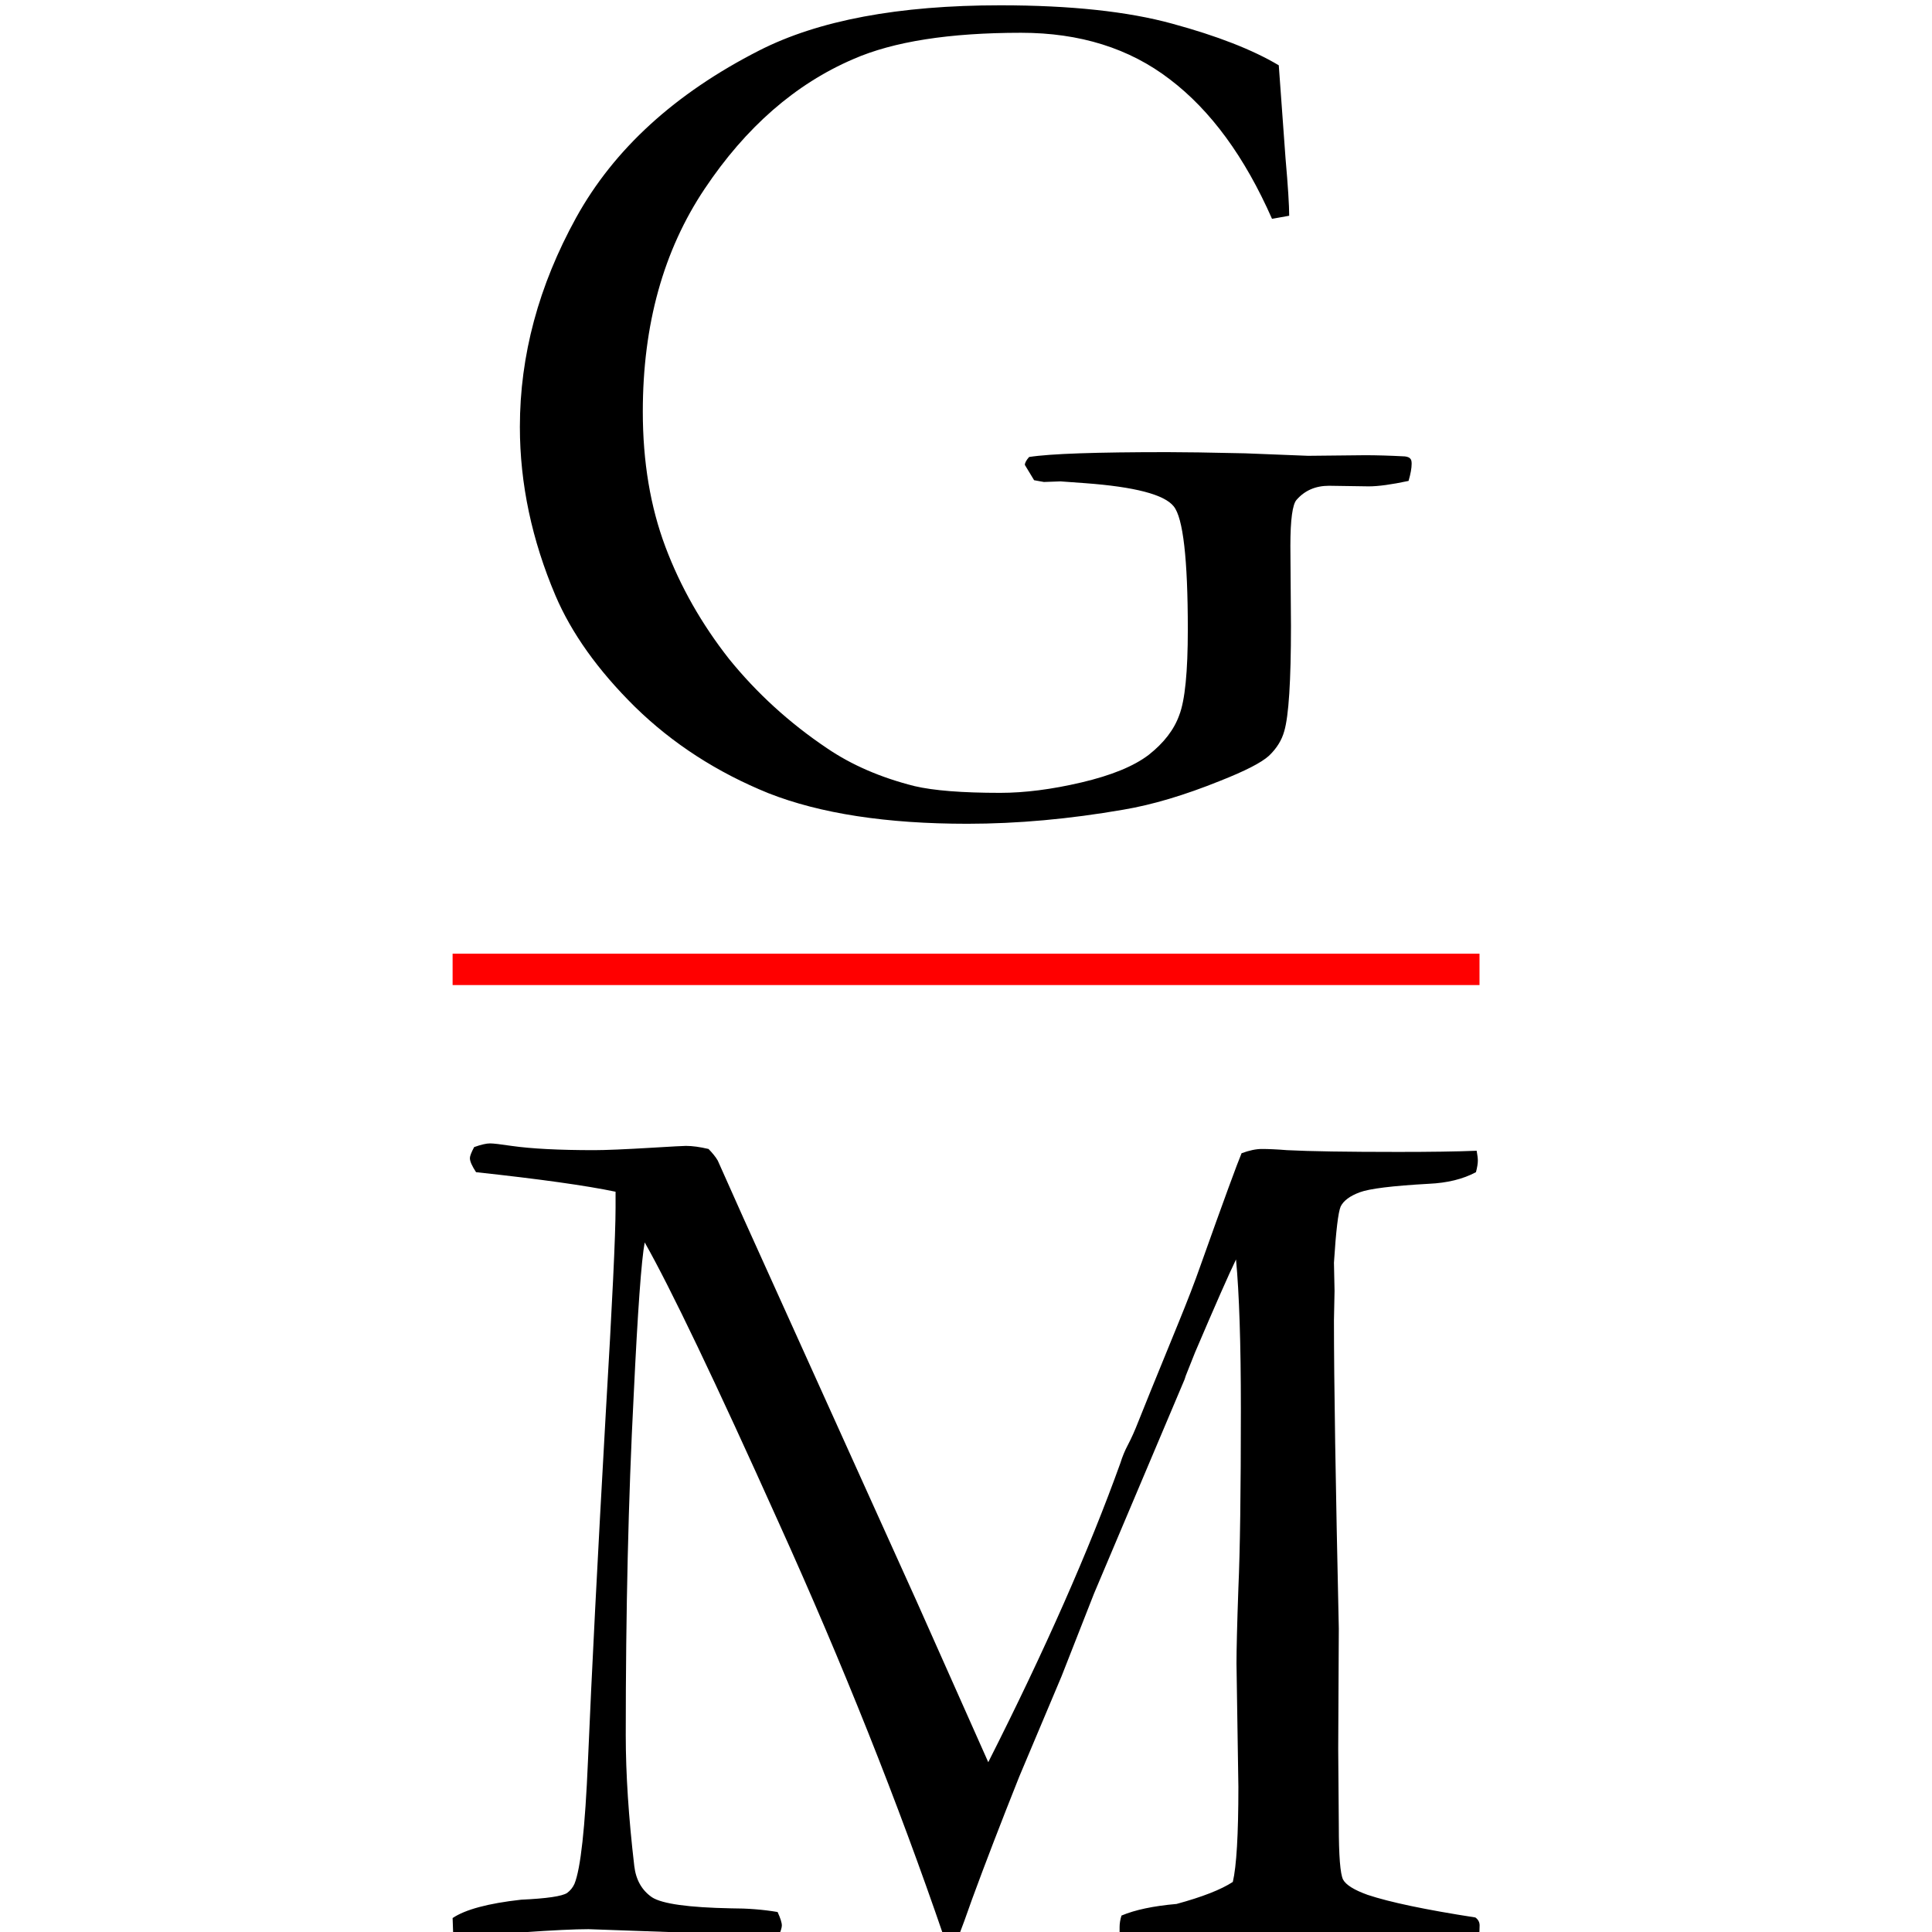
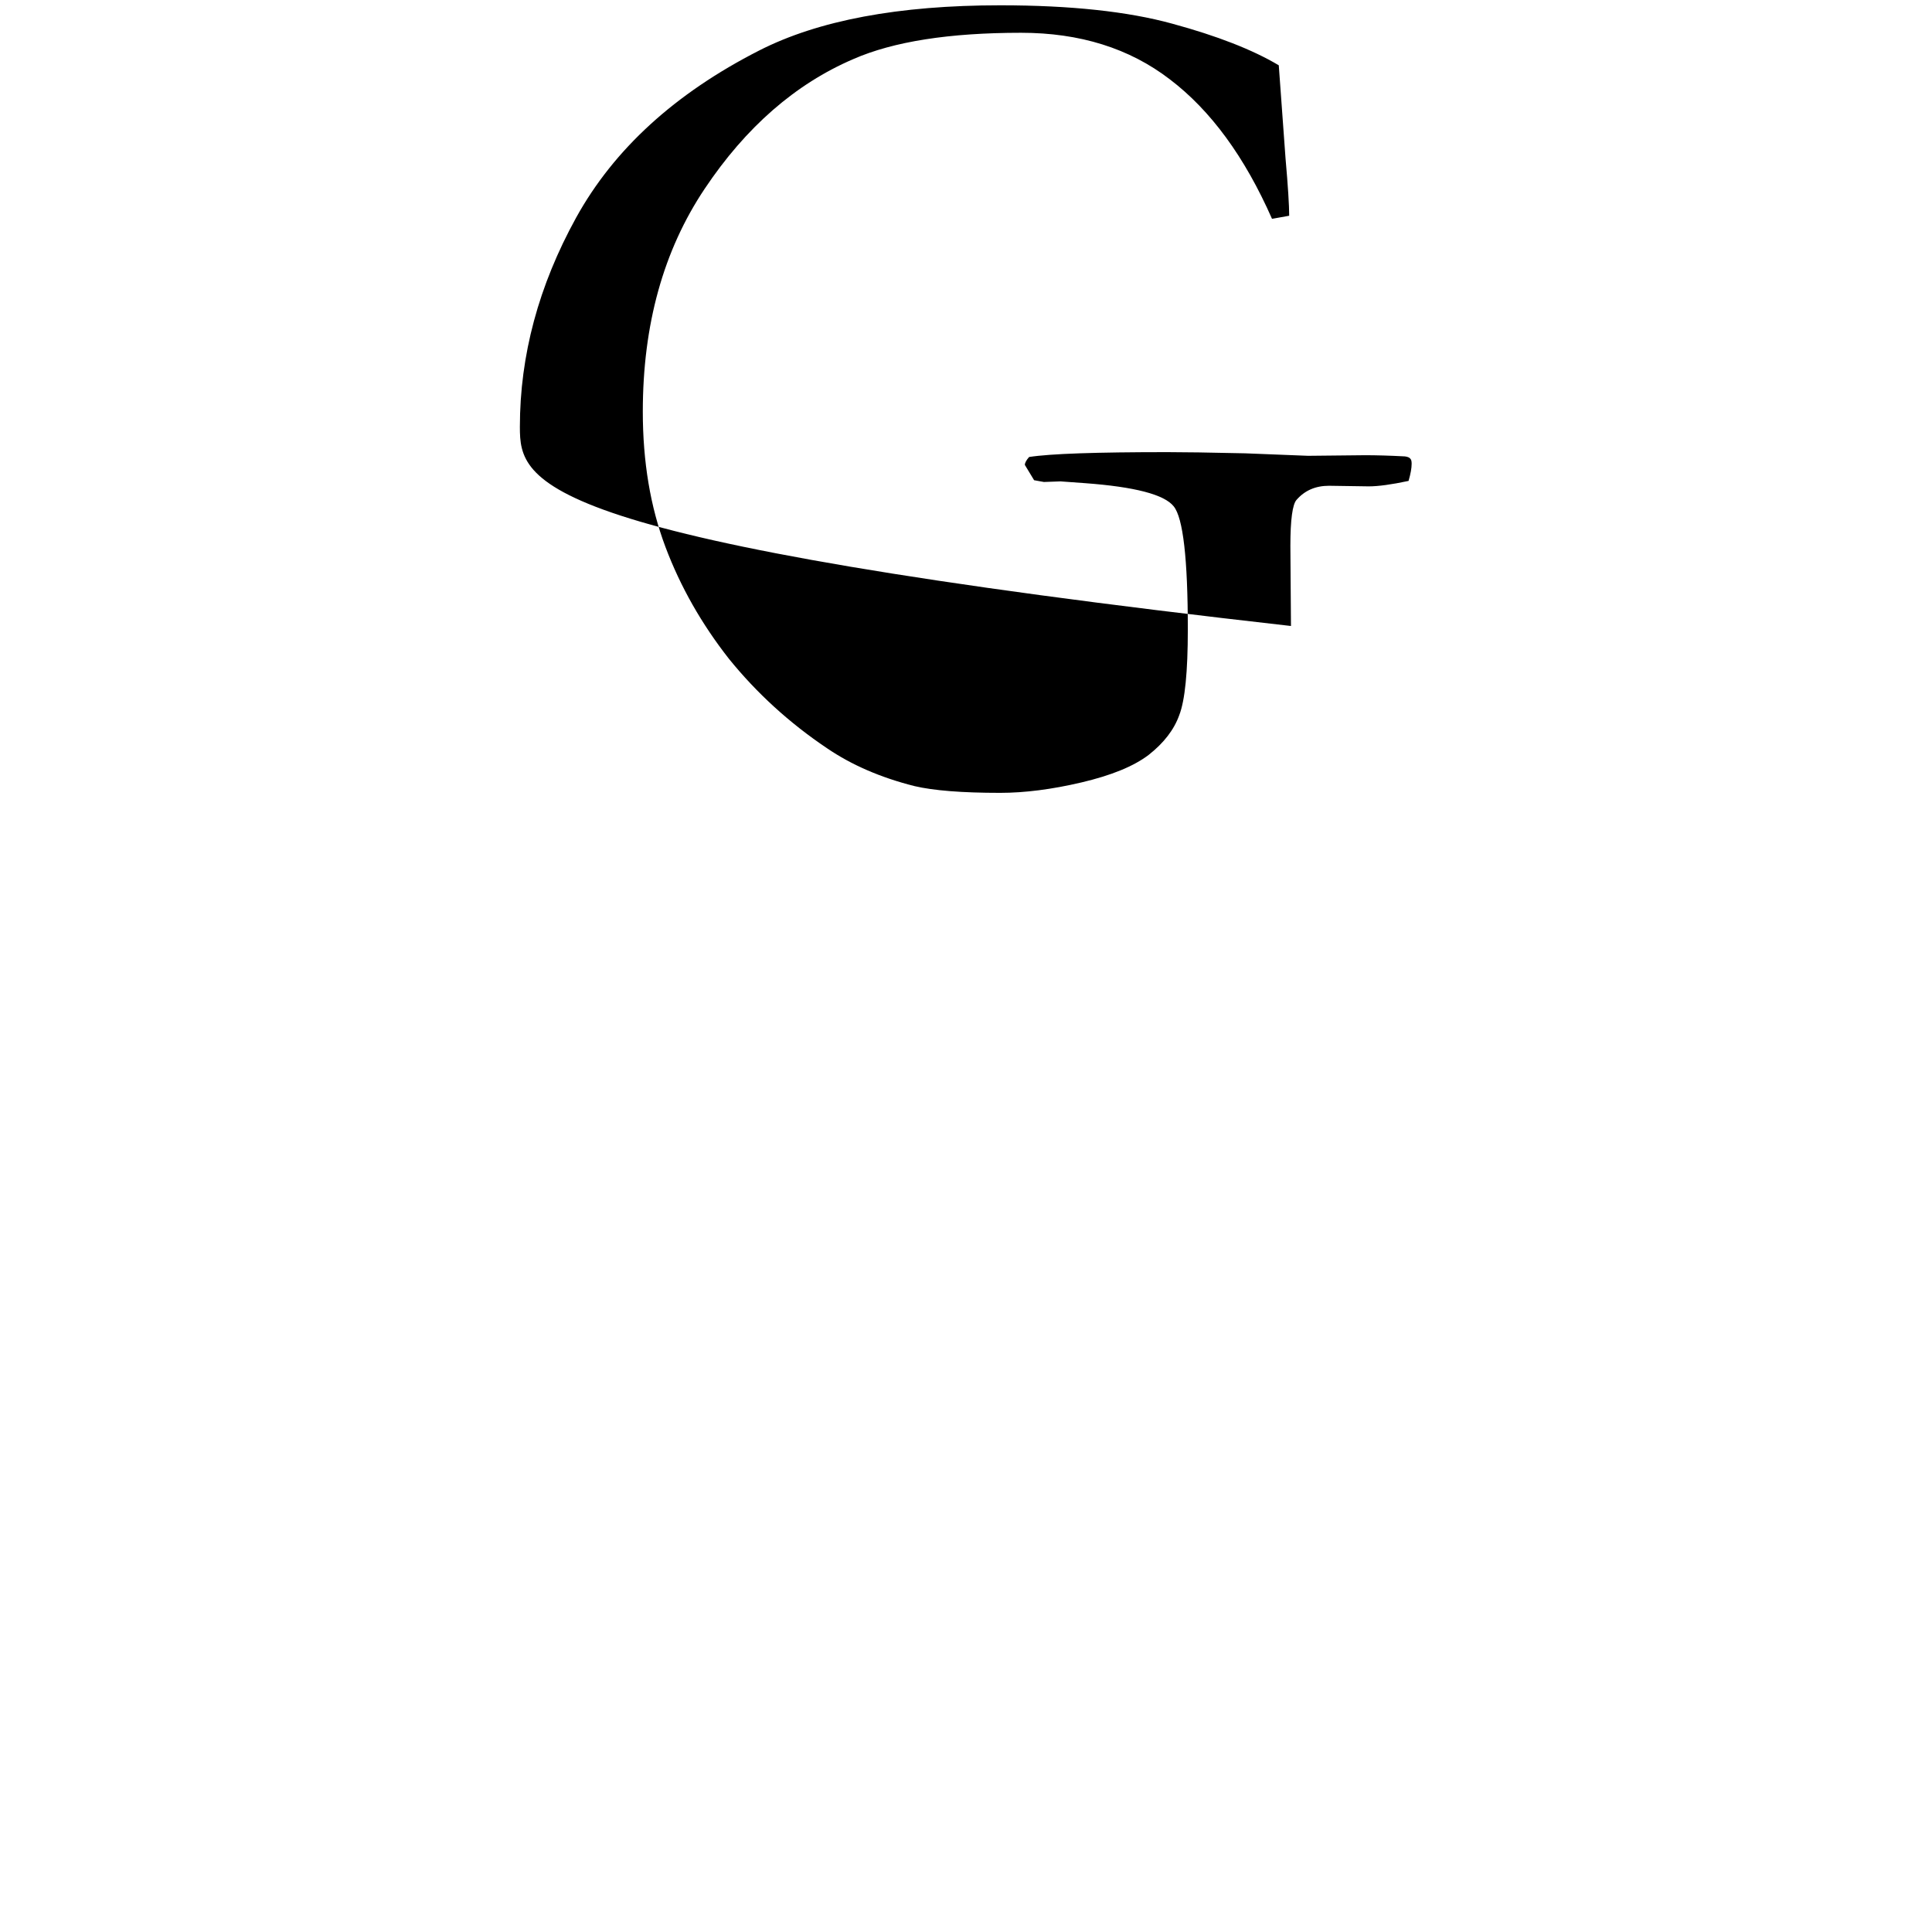
<svg xmlns="http://www.w3.org/2000/svg" xmlns:ns1="http://www.inkscape.org/namespaces/inkscape" xmlns:ns2="http://sodipodi.sourceforge.net/DTD/sodipodi-0.dtd" width="128" height="128" viewBox="0 0 33.867 33.867" version="1.1" id="svg5" xml:space="preserve" ns1:version="1.2.2 (b0a8486541, 2022-12-01)" ns2:docname="favicon.svg" ns1:export-filename="favicon-16x16.png" ns1:export-xdpi="12" ns1:export-ydpi="12">
  <ns2:namedview id="namedview7" pagecolor="#ffffff" bordercolor="#000000" borderopacity="0.25" ns1:showpageshadow="2" ns1:pageopacity="0.0" ns1:pagecheckerboard="0" ns1:deskcolor="#d1d1d1" ns1:document-units="mm" showgrid="false" ns1:zoom="2.1115193" ns1:cx="-2.6047595" ns1:cy="112.24146" ns1:window-width="960" ns1:window-height="1008" ns1:window-x="960" ns1:window-y="0" ns1:window-maximized="0" ns1:current-layer="g188" />
  <defs id="defs2" />
  <g ns1:label="Calque 1" ns1:groupmode="layer" id="layer1">
    <g ns1:label="Calque 1" id="layer1-6" transform="translate(82.191,-158.236)">
      <g id="g188" transform="translate(-82.191,-122.089)">
        <g id="g301" transform="matrix(2.076,0,0,2.076,7.934,-301.871)" style="stroke-width:0.482">
          <g aria-label="GRACIAS" style="font-style:normal;font-variant:normal;font-weight:normal;font-stretch:normal;font-size:10.583px;line-height:1.25;font-family:Coolvetica;-inkscape-font-specification:Coolvetica;letter-spacing:0px;word-spacing:0px;fill:#000000;fill-opacity:1;stroke:none;stroke-width:0.127" id="text12" transform="translate(0.568)">
-             <path id="path4550" style="font-style:normal;font-variant:normal;font-weight:normal;font-stretch:normal;font-family:Garamond;-inkscape-font-specification:Garamond;fill:#000000;stroke-width:0.127" d="m 6.408,280.992 0.057,0.785 c 0.021,0.238 0.031,0.4 0.031,0.486 l -0.145,0.026 c -0.231,-0.524 -0.518,-0.916 -0.863,-1.178 -0.341,-0.262 -0.76,-0.393 -1.256,-0.393 -0.606,0 -1.078,0.074 -1.416,0.222 -0.489,0.21 -0.908,0.575 -1.256,1.096 -0.348,0.52 -0.522,1.147 -0.522,1.881 0,0.424 0.064,0.804 0.191,1.142 0.127,0.338 0.307,0.653 0.537,0.946 0.234,0.289 0.51,0.541 0.827,0.754 0.207,0.141 0.453,0.248 0.739,0.32 0.162,0.038 0.403,0.057 0.723,0.057 0.207,0 0.436,-0.029 0.687,-0.088 0.251,-0.059 0.441,-0.136 0.568,-0.233 0.127,-0.1 0.214,-0.212 0.258,-0.336 0.048,-0.124 0.072,-0.365 0.072,-0.723 0,-0.596 -0.04,-0.942 -0.119,-1.039 -0.079,-0.1 -0.329,-0.165 -0.749,-0.196 l -0.207,-0.015 -0.14,0.005 c -0.021,-0.003 -0.048,-0.009 -0.083,-0.015 l -0.078,-0.129 c 0,-0.017 0.012,-0.04 0.036,-0.067 0.179,-0.028 0.568,-0.041 1.168,-0.041 0.134,0 0.353,0.003 0.656,0.01 l 0.532,0.021 0.481,-0.005 c 0.093,0 0.205,0.003 0.336,0.01 0.024,0.003 0.04,0.01 0.047,0.021 0.007,0.007 0.01,0.021 0.01,0.041 0,0.038 -0.009,0.086 -0.026,0.145 -0.145,0.031 -0.257,0.046 -0.336,0.046 l -0.336,-0.005 c -0.114,0 -0.205,0.04 -0.274,0.119 -0.034,0.038 -0.052,0.167 -0.052,0.388 l 0.005,0.677 c 0,0.465 -0.019,0.761 -0.057,0.889 -0.021,0.076 -0.064,0.145 -0.129,0.207 -0.065,0.059 -0.203,0.129 -0.413,0.212 -0.3,0.121 -0.572,0.202 -0.816,0.243 -0.455,0.079 -0.894,0.119 -1.318,0.119 -0.682,0 -1.242,-0.086 -1.679,-0.258 -0.434,-0.176 -0.81,-0.419 -1.127,-0.729 -0.314,-0.31 -0.537,-0.624 -0.672,-0.941 C 0.102,285.002 0,284.528 0,284.046 c 0,-0.603 0.158,-1.192 0.475,-1.767 0.32,-0.579 0.835,-1.049 1.545,-1.411 0.5,-0.255 1.178,-0.382 2.036,-0.382 0.593,0 1.077,0.052 1.452,0.155 0.379,0.103 0.679,0.22 0.899,0.351 z" ns1:connector-curvature="0" ns2:nodetypes="cccccsccsscccssccscccccccscccccsccccccccccscccsccscc" />
+             <path id="path4550" style="font-style:normal;font-variant:normal;font-weight:normal;font-stretch:normal;font-family:Garamond;-inkscape-font-specification:Garamond;fill:#000000;stroke-width:0.127" d="m 6.408,280.992 0.057,0.785 c 0.021,0.238 0.031,0.4 0.031,0.486 l -0.145,0.026 c -0.231,-0.524 -0.518,-0.916 -0.863,-1.178 -0.341,-0.262 -0.76,-0.393 -1.256,-0.393 -0.606,0 -1.078,0.074 -1.416,0.222 -0.489,0.21 -0.908,0.575 -1.256,1.096 -0.348,0.52 -0.522,1.147 -0.522,1.881 0,0.424 0.064,0.804 0.191,1.142 0.127,0.338 0.307,0.653 0.537,0.946 0.234,0.289 0.51,0.541 0.827,0.754 0.207,0.141 0.453,0.248 0.739,0.32 0.162,0.038 0.403,0.057 0.723,0.057 0.207,0 0.436,-0.029 0.687,-0.088 0.251,-0.059 0.441,-0.136 0.568,-0.233 0.127,-0.1 0.214,-0.212 0.258,-0.336 0.048,-0.124 0.072,-0.365 0.072,-0.723 0,-0.596 -0.04,-0.942 -0.119,-1.039 -0.079,-0.1 -0.329,-0.165 -0.749,-0.196 l -0.207,-0.015 -0.14,0.005 c -0.021,-0.003 -0.048,-0.009 -0.083,-0.015 l -0.078,-0.129 c 0,-0.017 0.012,-0.04 0.036,-0.067 0.179,-0.028 0.568,-0.041 1.168,-0.041 0.134,0 0.353,0.003 0.656,0.01 l 0.532,0.021 0.481,-0.005 c 0.093,0 0.205,0.003 0.336,0.01 0.024,0.003 0.04,0.01 0.047,0.021 0.007,0.007 0.01,0.021 0.01,0.041 0,0.038 -0.009,0.086 -0.026,0.145 -0.145,0.031 -0.257,0.046 -0.336,0.046 l -0.336,-0.005 c -0.114,0 -0.205,0.04 -0.274,0.119 -0.034,0.038 -0.052,0.167 -0.052,0.388 l 0.005,0.677 C 0.102,285.002 0,284.528 0,284.046 c 0,-0.603 0.158,-1.192 0.475,-1.767 0.32,-0.579 0.835,-1.049 1.545,-1.411 0.5,-0.255 1.178,-0.382 2.036,-0.382 0.593,0 1.077,0.052 1.452,0.155 0.379,0.103 0.679,0.22 0.899,0.351 z" ns1:connector-curvature="0" ns2:nodetypes="cccccsccsscccssccscccccccscccccsccccccccccscccsccscc" />
          </g>
          <g aria-label="MARVIN" transform="scale(1)" style="font-style:normal;font-variant:normal;font-weight:normal;font-stretch:normal;font-size:10.583px;line-height:1.25;font-family:Coolvetica;-inkscape-font-specification:Coolvetica;letter-spacing:0px;word-spacing:0px;fill:#000000;fill-opacity:1;stroke:none;stroke-width:0.127" id="text16">
-             <path id="path4564" style="font-style:normal;font-variant:normal;font-weight:normal;font-stretch:normal;font-family:Garamond;-inkscape-font-specification:Garamond;letter-spacing:0.511px;fill:#000000;stroke-width:0.127" d="M 3.721565e-6,296.637 C 0.107,296.565 0.3,296.513 0.579,296.482 c 0.217,-0.01 0.346,-0.029 0.388,-0.057 0.028,-0.021 0.048,-0.046 0.062,-0.077 0.052,-0.127 0.09,-0.474 0.114,-1.039 0.031,-0.734 0.081,-1.71 0.15,-2.93 0.055,-0.93 0.083,-1.511 0.083,-1.741 v -0.134 c -0.248,-0.052 -0.641,-0.107 -1.178,-0.165 -0.034,-0.052 -0.052,-0.091 -0.052,-0.119 0,-0.017 0.012,-0.048 0.036,-0.093 0.059,-0.021 0.103,-0.031 0.134,-0.031 0.028,0 0.088,0.007 0.181,0.021 0.169,0.024 0.401,0.036 0.698,0.036 0.096,0 0.262,-0.007 0.496,-0.021 0.165,-0.01 0.258,-0.015 0.279,-0.015 0.055,0 0.119,0.009 0.191,0.026 0.034,0.035 0.06,0.067 0.078,0.098 l 0.217,0.486 1.462,3.235 0.605,1.359 c 0.479,-0.947 0.851,-1.79 1.116,-2.527 0.017,-0.055 0.038,-0.105 0.062,-0.15 0.031,-0.059 0.06,-0.124 0.088,-0.196 0.028,-0.072 0.14,-0.348 0.336,-0.827 0.079,-0.193 0.143,-0.358 0.191,-0.496 0.196,-0.551 0.312,-0.866 0.346,-0.946 0.065,-0.024 0.122,-0.036 0.171,-0.036 0.055,0 0.126,0.003 0.212,0.01 0.193,0.01 0.506,0.015 0.941,0.015 0.269,0 0.489,-0.003 0.661,-0.01 0.007,0.038 0.01,0.065 0.01,0.083 0,0.024 -0.005,0.057 -0.016,0.098 -0.11,0.059 -0.243,0.091 -0.398,0.098 -0.307,0.017 -0.501,0.041 -0.584,0.072 -0.083,0.031 -0.136,0.071 -0.16,0.119 -0.021,0.048 -0.04,0.207 -0.057,0.475 l 0.005,0.238 -0.005,0.248 c 0,0.517 0.014,1.385 0.041,2.604 l -0.005,1.013 0.005,0.651 c 0,0.255 0.012,0.407 0.036,0.455 0.024,0.045 0.093,0.088 0.207,0.129 0.186,0.062 0.489,0.126 0.91,0.191 0.024,0.017 0.036,0.04 0.036,0.067 0,0.031 -0.002,0.065 -0.005,0.103 H 8.428 c -0.203,0 -0.424,-0.007 -0.661,-0.021 -0.238,-0.01 -0.365,-0.015 -0.382,-0.015 -0.706,0 -1.175,0.007 -1.406,0.021 -0.141,0.01 -0.231,0.015 -0.269,0.015 -0.024,0 -0.05,-0.007 -0.078,-0.021 v -0.067 c 0,-0.031 0.005,-0.064 0.016,-0.098 0.114,-0.048 0.269,-0.081 0.465,-0.098 0.217,-0.059 0.376,-0.121 0.475,-0.186 0.031,-0.131 0.047,-0.398 0.047,-0.801 l -0.016,-1.044 c 0,-0.114 0.005,-0.326 0.016,-0.636 0.014,-0.31 0.021,-0.815 0.021,-1.514 0,-0.555 -0.014,-0.975 -0.041,-1.261 -0.059,0.121 -0.174,0.382 -0.346,0.785 l -0.078,0.196 -0.01,0.031 -0.765,1.809 -0.274,0.698 -0.357,0.847 c -0.155,0.389 -0.288,0.734 -0.398,1.034 -0.048,0.138 -0.088,0.246 -0.119,0.326 l -0.119,-0.005 c -0.389,-1.137 -0.854,-2.303 -1.395,-3.498 -0.537,-1.195 -0.915,-1.984 -1.132,-2.367 -0.028,0.148 -0.059,0.579 -0.093,1.292 -0.045,0.868 -0.067,1.824 -0.067,2.868 0,0.327 0.024,0.696 0.072,1.106 0.014,0.117 0.064,0.205 0.15,0.264 0.086,0.055 0.308,0.086 0.667,0.093 0.138,0 0.269,0.01 0.393,0.031 0.024,0.052 0.036,0.09 0.036,0.114 0,0.017 -0.009,0.046 -0.026,0.088 l -1.607,-0.057 c -0.117,0 -0.3,0.009 -0.548,0.026 -0.138,0.01 -0.336,0.017 -0.594,0.021 z" ns1:connector-curvature="0" ns2:nodetypes="ccccccsccscscscscccccccccccscscscccccccccccccscscscscsccccccscccccccccccccsscccsccccc" />
-           </g>
-           <rect style="fill:#ff0000;fill-opacity:1;stroke-width:0.09" id="rect18" width="8.671" height="0.265" x="2.5578775e-06" y="288.494" />
+             </g>
        </g>
      </g>
    </g>
  </g>
</svg>